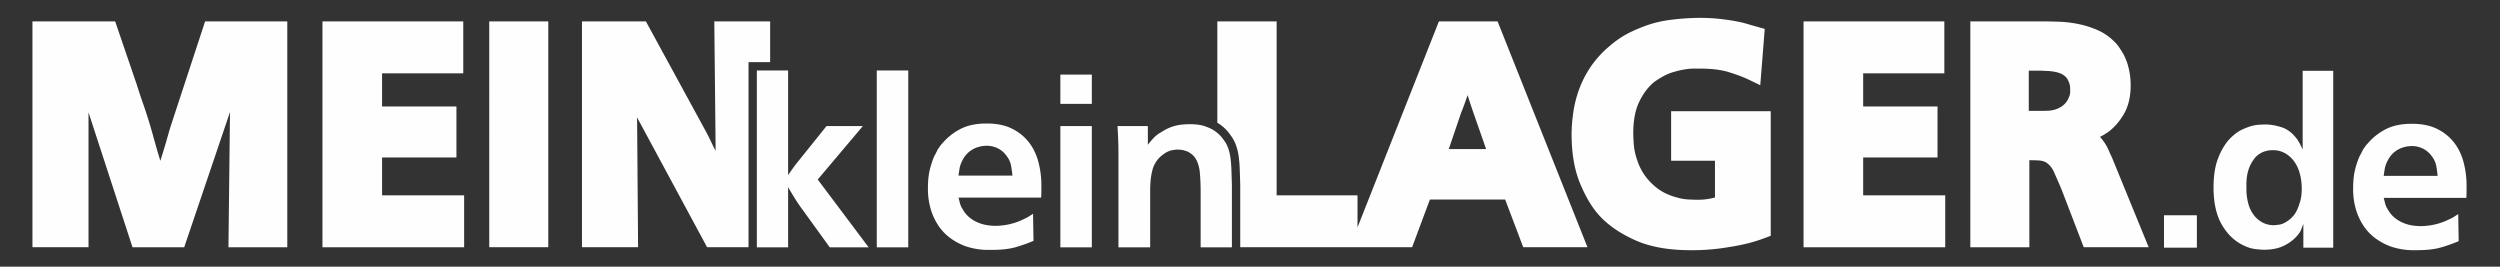
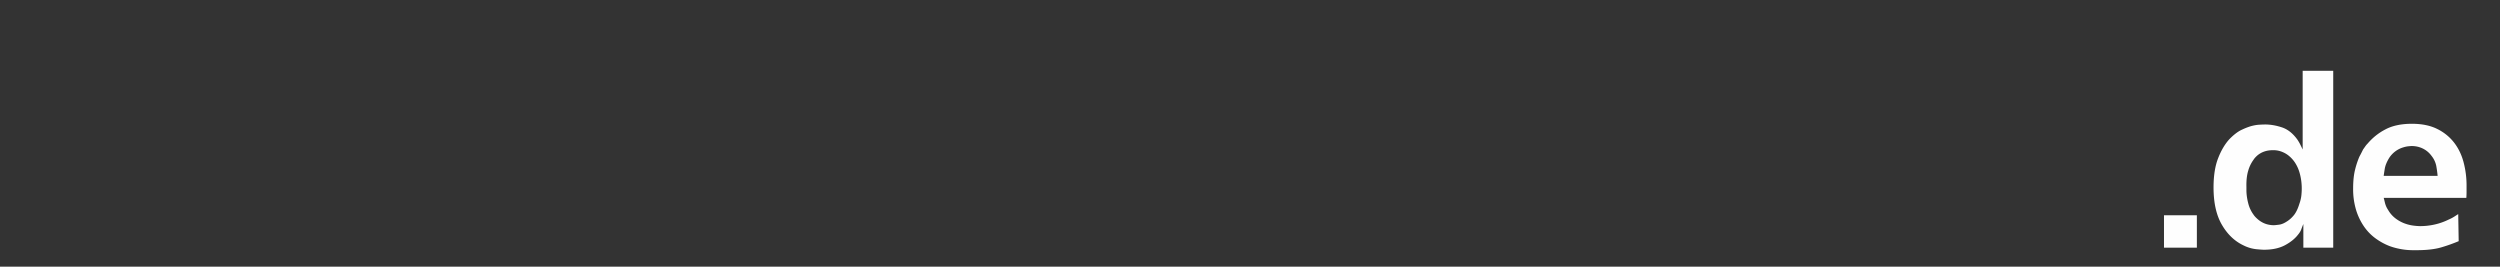
<svg xmlns="http://www.w3.org/2000/svg" width="100%" height="100%" viewBox="0 0 1772 189" version="1.1" xml:space="preserve" style="fill-rule:evenodd;clip-rule:evenodd;stroke-linejoin:round;stroke-miterlimit:2">
  <rect x="0" y="0" width="1772" height="189" fill="#333333" stroke="none" />
  <g id="Ebene_x0020_1">
    <g id="_2830514242336">
      <g>
-         <path d="M1437.99 78.6h7.74c1.94 0 3.87-.04 5.8-.1 1.71-.06 3.4-.35 5.05-.83a17.55 17.55 0 0 0 4.7-2.2c1.54-1 2.82-2.41 3.88-3.9a23.72 23.72 0 0 0 1.64-3.5c.54-1.38.62-3.01.54-4.47v-.31c0-1.43-.14-3.04-.66-4.38-.41-1.07-.9-2.24-1.5-3.24a10.9 10.9 0 0 0-4.55-3.54c-2.77-1.18-6.21-1.64-9.2-1.83-1.04 0-2.1-.03-3.13-.13-.64-.06-1.3-.08-1.94-.08H1438v28.5Zm-411.1 27.08h26.48l-9-25.74a342.74 342.74 0 0 1-4.12-12.55l-1.32 3.8c-1.04 3.05-2.2 6.07-3.4 9.06l-8.64 25.43Zm420.28 8.31c-1.6-.3-3.55-.34-5.15-.38-1.2-.03-2.4-.06-3.61-.07v61.7h-41.84V15.17h51.47c3.74 0 7.49.1 11.23.22 4.54.15 9.07.7 13.53 1.57 4.7.93 9.3 2.36 13.7 4.26a38.33 38.33 0 0 1 12.59 8.75 25.68 25.68 0 0 1 3.36 4.17c.76 1.18 1.51 2.36 2.25 3.55l.11.17.1.18a41.29 41.29 0 0 1 3.05 7.22 45.84 45.84 0 0 1 1.56 6.63 53.18 53.18 0 0 1 .7 8.45c0 7.15-1.24 14.42-4.91 20.65-2.9 4.9-6.55 9.3-11.16 12.68l-.21.15-.23.14c-.6.36-1.19.73-1.76 1.11a30.38 30.38 0 0 1-3.26 1.84l-.13.06-.08.04a37.9 37.9 0 0 1 2.7 3.38 33.8 33.8 0 0 1 3.56 6.37 77.23 77.23 0 0 0 2.05 4.49l.1.2 26.09 63.77h-46.03l-15.7-40.86a450.57 450.57 0 0 0-5.56-12.76 15.08 15.08 0 0 0-4.68-5.93c-.45-.34-1.1-.8-1.63-1-.71-.27-1.46-.5-2.2-.69Zm-126.55-62v23.45h52.7v36.17h-52.7v26.83h58.16v36.8h-100.42V15.17h99.79v36.8h-57.53Zm-105.04 88v-26.07h-31.08V78.81h70.6v88.33l-3.85 1.43a106.28 106.28 0 0 1-15.43 4.63c-4.77 1.09-9.76 1.85-14.6 2.6a150.66 150.66 0 0 1-22.83 1.53c-13.16 0-27.15-1.61-39.26-7.02-9.38-4.18-18.32-9.75-25.34-17.34-5.88-6.35-10.23-14.46-13.6-22.38-4.57-10.78-6.15-22.86-6.24-34.5-.04-5.26.4-10.53 1.1-15.74a82.5 82.5 0 0 1 4.07-16.62 73.7 73.7 0 0 1 8.33-16.33A70.88 70.88 0 0 1 1141 32.56c4.8-4.2 10.2-7.73 16.06-10.43 5.1-2.35 10.42-4.45 15.85-5.9 3.39-.91 6.83-1.58 10.3-2.04a170 170 0 0 1 21.05-1.52c4.68 0 9.4.16 14.06.66a160 160 0 0 1 11.01 1.53c3.12.55 6.22 1.24 9.26 2.14 2.51.75 5.03 1.48 7.56 2.18l4.7 1.3-3.17 39.91-7.78-3.75c-4.56-2.2-9.49-3.94-14.32-5.45-6.58-2.07-14.25-2.57-21.11-2.57h-4.2c-2 0-4.05.25-6.01.56-2.7.43-5.38 1.08-8 1.84a35.8 35.8 0 0 0-7.84 3.33l-.15.09-.11.05c-.79.43-1.63.97-2.43 1.46a36.48 36.48 0 0 0-3.82 2.65c-4.5 3.86-7.87 8.84-10.37 14.3-3.16 6.9-3.96 15.15-3.87 22.66.03 2.4.22 4.89.4 7.29a44.1 44.1 0 0 0 2.43 10.81 39.55 39.55 0 0 0 6.08 11.7 43.08 43.08 0 0 0 7.83 7.85 35.88 35.88 0 0 0 7.65 4.52c1.92.8 4.06 1.65 6.1 2.12l.16.04.16.04a35.4 35.4 0 0 0 8.27 1.45c1.93.09 3.9.2 5.83.2a46.22 46.22 0 0 0 12.99-1.59ZM962.2 161.16l57.68-145.98h41.62l63.7 160.05h-45.54l-12.8-33.8h-53.35l-12.6 33.8H879.08v-44.05c-.1-3.57-.21-7.14-.33-10.7a95.7 95.7 0 0 0-.7-9.1 41.3 41.3 0 0 0-1.83-8.04 26.38 26.38 0 0 0-3.84-7.3 29.91 29.91 0 0 0-9.04-8.75l-.5-.31v-71.8h42.04v123.26h57.33v22.72Z" style="fill:#fefefe" />
-         <path d="M507.2 106.83v-4.66l-.9-86.99h39.58v28.87h-15.32v131.18h-29.38l-46.6-86.42-3.15-5.68.17 3.84v.22l.68 88.04H412.5V15.18h45.32l42.2 77.41c1.44 2.64 2.83 5.32 4.08 8.05.95 2.1 2 4.16 3.1 6.2ZM388.62 15.18v160.05h-41.84V15.18h41.84Zm-117.8 36.8v23.46h52.7v36.17h-52.7v26.83h58.16v36.8H228.56V15.17h99.8v36.8h-57.54ZM113.66 114c.95-3.05 1.9-6.1 2.83-9.16.75-2.47 1.47-4.95 2.16-7.44.72-2.56 1.47-5.11 2.24-7.66l24.47-74.55h58.27v160.05h-41.7l1.09-95.83-32.45 95.83H93.91L62.74 79.66v95.57H23V15.18h58.63L96.9 59.84c1.35 4.3 2.75 8.58 4.24 12.83a339.3 339.3 0 0 1 7.37 23.58c.96 3.45 1.93 6.9 2.92 10.34a384.22 384.22 0 0 0 2.23 7.4Z" style="fill:#fefefe" />
-       </g>
-       <path d="M558.61 124.13a251.1 251.1 0 0 1 3.86-5.5c1.15-1.59 2.49-3.31 4.02-5.17l19.36-24.12h25.76l-32 37.9 36.1 48.08h-27.56l-18.87-26.09a123.3 123.3 0 0 1-5.58-8.12 375.82 375.82 0 0 1-5.09-8.45v42.66h-22.15V49.96h22.15v74.17Zm85.16-74.17v125.36h-22.31V49.96h22.31Zm73.84 74.5c-.22-2.41-.55-4.8-.98-7.15a16.55 16.55 0 0 0-3.28-6.97 16.65 16.65 0 0 0-8.2-6.07 16.94 16.94 0 0 0-3.54-.82c-1.04-.1-1.77-.16-2.21-.16-.33 0-1.1.05-2.3.16-1.2.11-2.6.41-4.18.9a18.02 18.02 0 0 0-9.6 7.3c-1.75 2.85-2.82 5.47-3.2 7.88-.39 2.4-.63 4.05-.74 4.92h38.23Zm-38.23 15.58c.1.22.38 1.29.82 3.2.44 1.92 1.2 3.7 2.3 5.33a20.25 20.25 0 0 0 5 5.83 25.16 25.16 0 0 0 5.91 3.44 27.9 27.9 0 0 0 6.15 1.73c2.08.33 4.05.5 5.91.5 3.28 0 6.64-.4 10.1-1.16 3.44-.76 6.8-1.97 10.08-3.6a26.17 26.17 0 0 0 4.02-2.14l2.55-1.64.32 19.2a114.79 114.79 0 0 1-11.9 4.26c-4.64 1.42-10.57 2.13-17.8 2.13h-2.95a47.4 47.4 0 0 1-10.17-1.14 44.55 44.55 0 0 1-6.24-1.8 43.75 43.75 0 0 1-9.76-5.34 35.1 35.1 0 0 1-8.2-8.37 42.51 42.51 0 0 1-5.67-11.73 51.01 51.01 0 0 1-2.13-15.43c0-5.36.5-9.9 1.48-13.62a59.28 59.28 0 0 1 2.95-8.86c.55-.98 1.1-2.02 1.64-3.11l.99-1.97 1.56-2.22a15 15 0 0 1 1.72-2.05 41.4 41.4 0 0 1 12.3-9.84c5.04-2.74 11.38-4.1 19.04-4.1 7 0 12.94 1.2 17.8 3.6 4.87 2.41 8.86 5.61 11.98 9.6 3.12 4 5.39 8.64 6.81 13.95a64.07 64.07 0 0 1 2.13 16.66v4.43c0 1.3-.05 2.73-.16 4.26h-58.58Zm94.51-50.7v85.98h-22.31V89.34h22.31Zm0-36.43V73.6h-22.31V52.9h22.31Zm77.12 122.41v-41.51c-.1-5.15-.32-9.22-.65-12.23-.33-3-1.1-5.71-2.3-8.12a13.75 13.75 0 0 0-2.63-3.53 15.64 15.64 0 0 0-3.77-2.54c-.55-.22-1.4-.5-2.54-.82-1.15-.33-2.49-.5-4.02-.5-.77-.1-2.22.03-4.35.42-2.13.38-4.4 1.5-6.8 3.36a19.4 19.4 0 0 0-7.23 11.16 45.53 45.53 0 0 0-1.15 6.8 78.75 78.75 0 0 0-.33 7.3v40.21h-22.48v-65.3c0-3.84-.05-7.28-.16-10.34-.11-3.07-.27-6.51-.5-10.34h21.5v13.29a52.1 52.1 0 0 1 3.28-3.94 21.44 21.44 0 0 1 4.93-4.26l3.28-1.97a30.65 30.65 0 0 1 9.19-3.61c2.84-.55 5.85-.82 9.02-.82 4.16 0 7.58.43 10.26 1.3 2.68.88 4.9 1.87 6.64 2.96.88.55 1.95 1.34 3.2 2.38a24.82 24.82 0 0 1 4.19 4.84 20.63 20.63 0 0 1 3.03 5.74 35.38 35.38 0 0 1 1.56 6.9c.33 2.51.55 5.36.66 8.53.1 3.17.22 6.73.33 10.67v43.97H851Z" style="fill:#fefefe;fill-rule:nonzero" />
+         </g>
      <path d="M1557.14 175.53h-23.3v-22.97h23.3v22.97Zm53.98-69.08c-2.51 0-4.75.38-6.72 1.15a15.43 15.43 0 0 0-4.52 2.7c-1.14 1.04-2 2-2.54 2.88a24.19 24.19 0 0 0-3.77 7.7c-.99 3.18-1.42 7.06-1.31 11.66V135c0 1.2.1 2.63.32 4.27.22 1.64.58 3.39 1.07 5.25a23 23 0 0 0 3.7 7.7c.65 1 1.69 2.09 3.1 3.3a17.18 17.18 0 0 0 5.59 3.2c1.86.6 3.72.9 5.58.9.65 0 1.86-.12 3.6-.34 1.76-.21 3.56-.93 5.42-2.13 1.86-1.1 3.58-2.6 5.17-4.51 1.59-1.92 2.93-4.68 4.02-8.29a25.17 25.17 0 0 0 1.48-6.89 41.64 41.64 0 0 0-.25-9.76 36.88 36.88 0 0 0-1.4-6.16 25.88 25.88 0 0 0-2.78-5.98 21.52 21.52 0 0 0-4.6-5.17 17.44 17.44 0 0 0-4.43-2.63 16.4 16.4 0 0 0-6.73-1.31Zm42.67-56.28v125.36h-21.17v-16.74a89.18 89.18 0 0 0-1.48 3.78c-.43 1.2-1.2 2.46-2.3 3.77-2.18 2.85-5.27 5.33-9.26 7.47-4 2.13-8.95 3.2-14.85 3.2-1.1 0-3.01-.14-5.75-.41a26.71 26.71 0 0 1-8.86-2.71c-6.23-2.95-11.32-7.82-15.26-14.6-3.94-6.79-5.9-15.6-5.9-26.42 0-8.2 1.06-15.07 3.2-20.6 2.13-5.52 4.78-10.03 7.95-13.53 3.18-3.28 6.16-5.55 8.95-6.81a47.48 47.48 0 0 1 5.98-2.38c2.3-.66 4.4-1.04 6.32-1.15a81.8 81.8 0 0 1 4.19-.16c3.82 0 7.79.68 11.9 2.05 4.1 1.36 7.73 4.24 10.9 8.61.66.99 1.23 1.94 1.73 2.87.49.93 1.17 2.33 2.05 4.19v-55.8h21.66Zm74 74.5c-.22-2.41-.55-4.8-.98-7.15a16.54 16.54 0 0 0-3.29-6.97 16.63 16.63 0 0 0-8.2-6.07 16.93 16.93 0 0 0-3.53-.82 24.5 24.5 0 0 0-2.21-.16c-.33 0-1.1.05-2.3.16-1.2.1-2.6.4-4.18.9a18.03 18.03 0 0 0-9.6 7.3c-1.75 2.85-2.82 5.47-3.2 7.88-.39 2.4-.63 4.05-.74 4.92h38.23Zm-38.23 15.58c.1.22.38 1.29.82 3.2.44 1.92 1.2 3.7 2.3 5.33a20.26 20.26 0 0 0 5 5.83 25.18 25.18 0 0 0 5.9 3.44 27.9 27.9 0 0 0 6.16 1.73c2.08.33 4.05.49 5.9.49 3.29 0 6.65-.38 10.1-1.15 3.44-.77 6.8-1.97 10.1-3.6a26.23 26.23 0 0 0 4.01-2.14c1.37-.88 2.22-1.42 2.54-1.64l.33 19.2a114.79 114.79 0 0 1-11.9 4.26c-4.64 1.42-10.58 2.13-17.8 2.13h-2.95a47.42 47.42 0 0 1-10.17-1.14 44.6 44.6 0 0 1-6.24-1.8 43.71 43.71 0 0 1-9.76-5.34 35.12 35.12 0 0 1-8.2-8.37 42.53 42.53 0 0 1-5.67-11.73 51.05 51.05 0 0 1-2.13-15.43c0-5.36.5-9.9 1.47-13.62a59.28 59.28 0 0 1 2.96-8.86c.55-.98 1.1-2.02 1.64-3.11l.98-1.97c.55-.77 1.07-1.5 1.56-2.22.5-.71 1.07-1.4 1.73-2.05a41.39 41.39 0 0 1 12.3-9.85c5.03-2.73 11.38-4.1 19.04-4.1 7 0 12.93 1.2 17.8 3.61a34.1 34.1 0 0 1 11.98 9.6c3.12 4 5.39 8.64 6.8 13.95a64.07 64.07 0 0 1 2.14 16.65v4.43c0 1.32-.05 2.74-.16 4.27h-58.58Z" style="fill:#fefefe;fill-rule:nonzero" />
    </g>
  </g>
</svg>